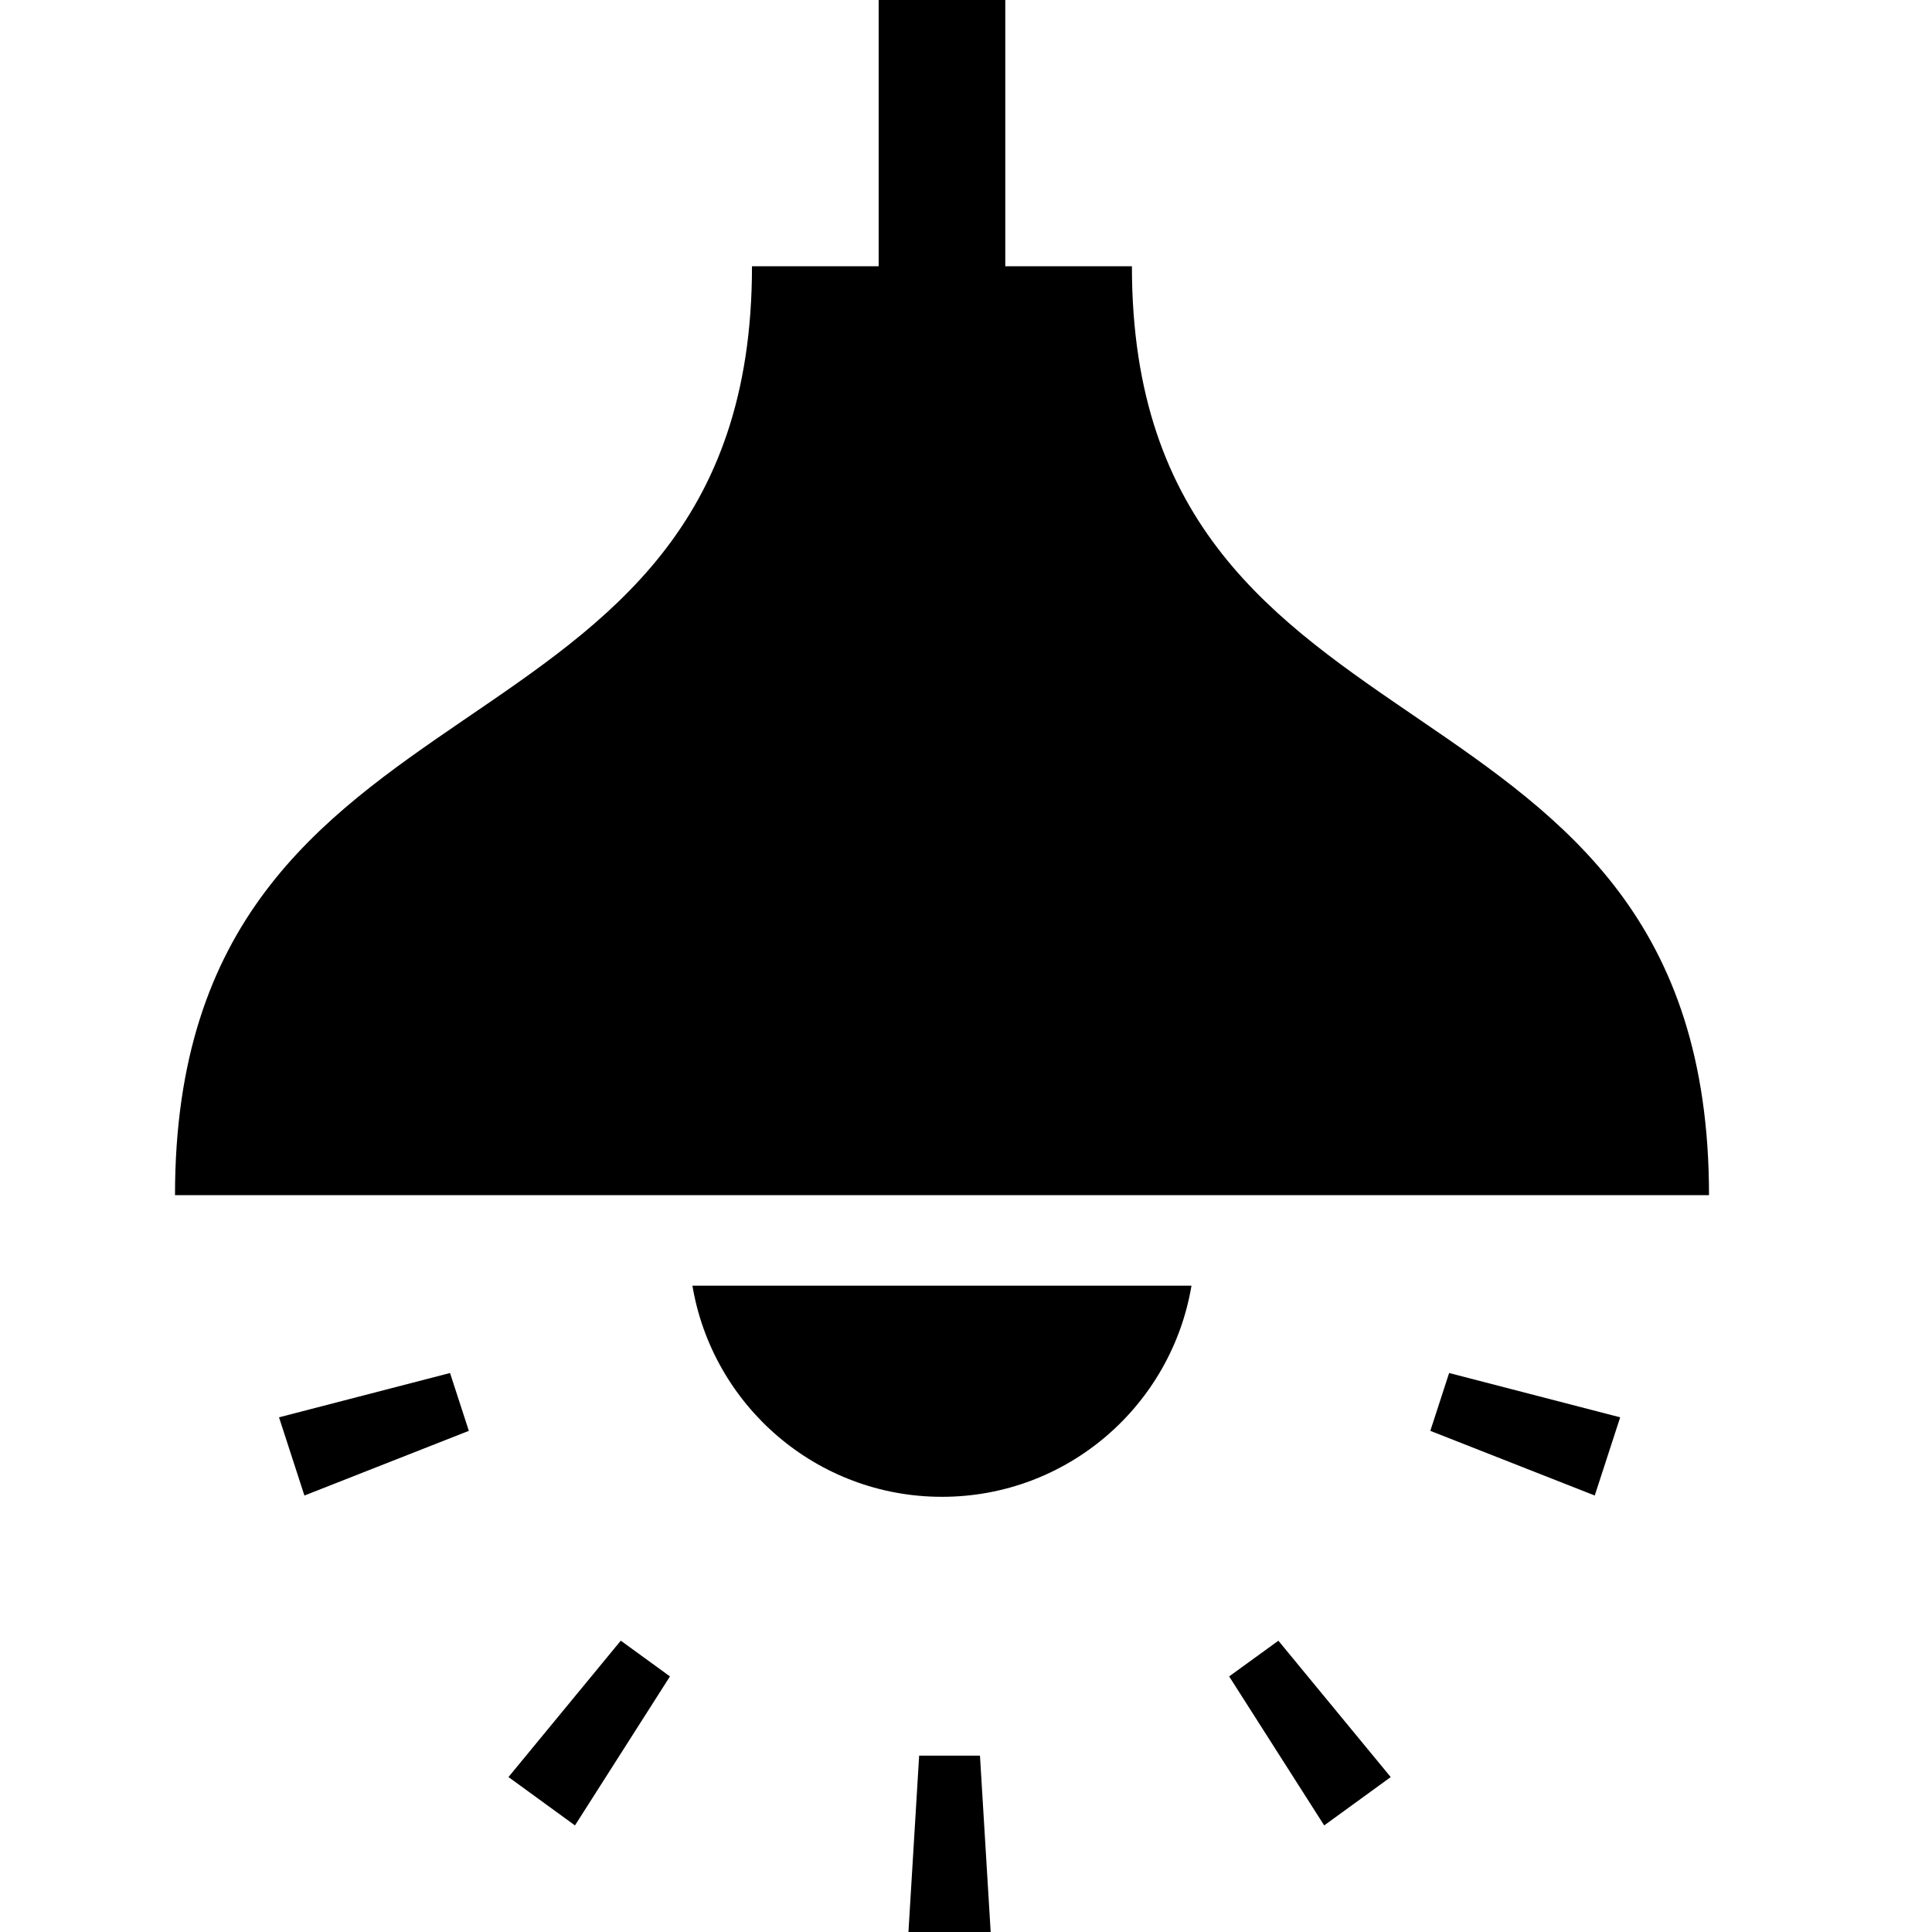
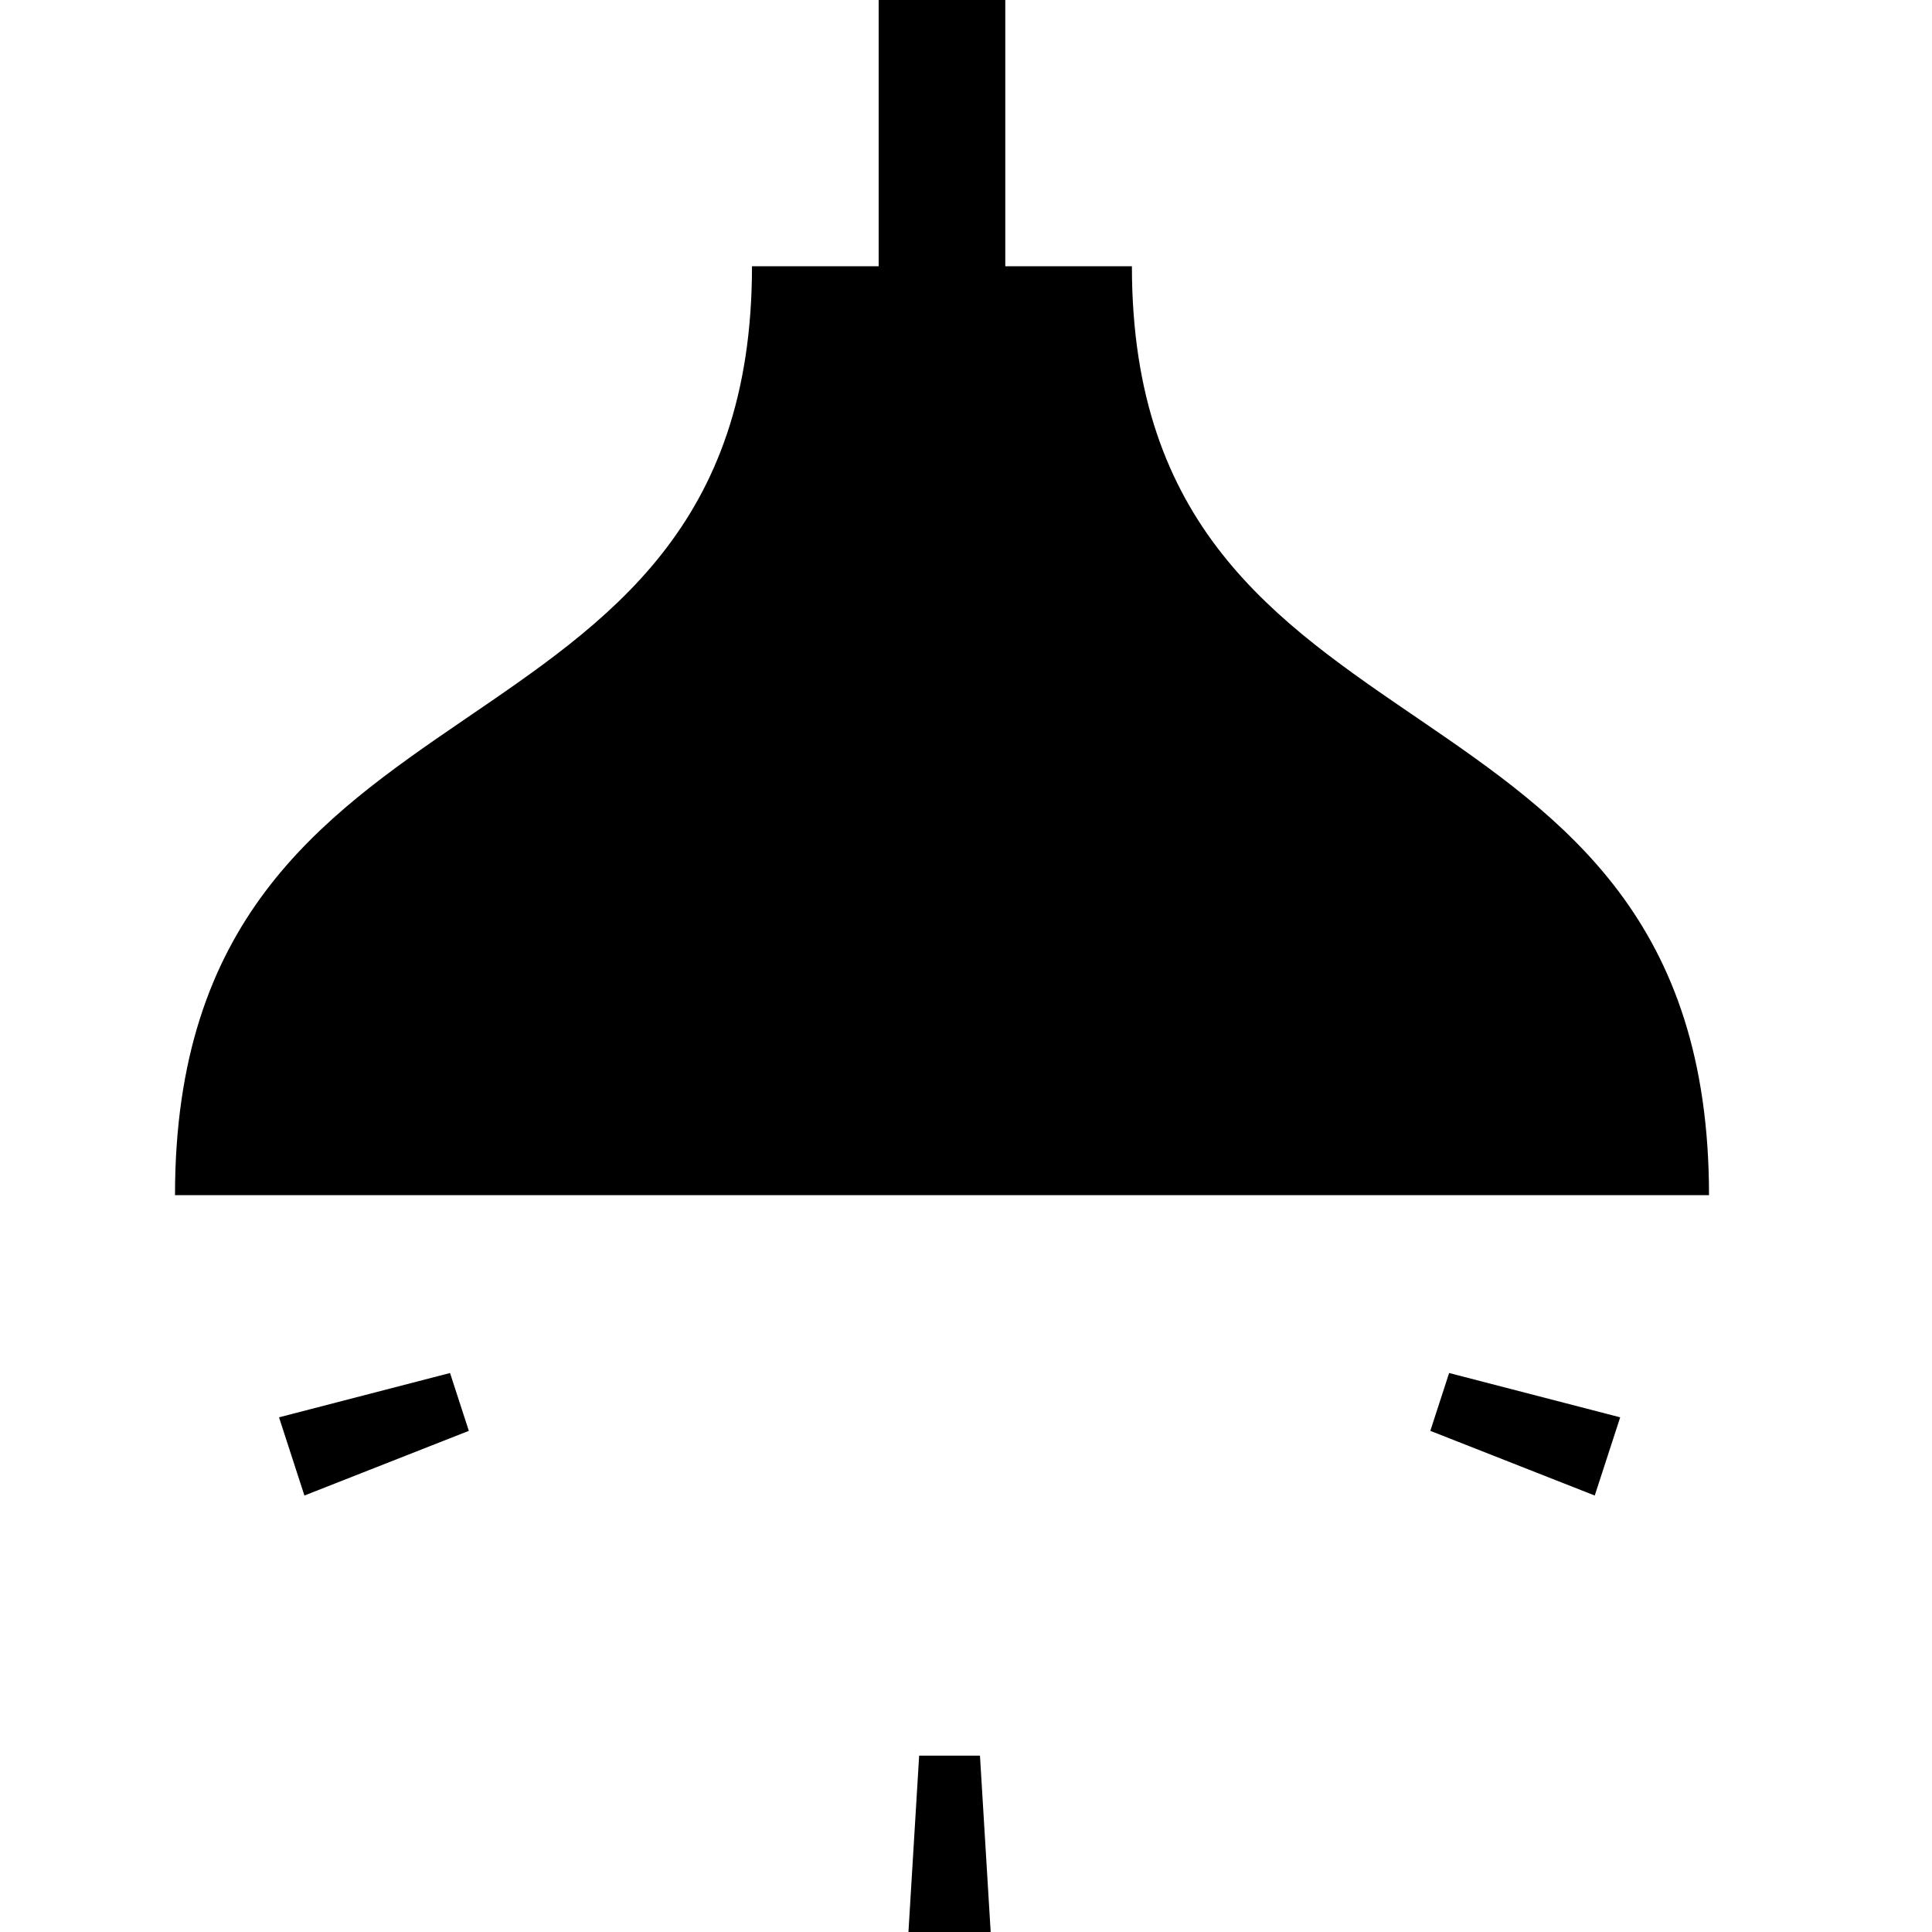
<svg xmlns="http://www.w3.org/2000/svg" version="1.1" x="0px" y="0px" width="48px" height="48px" viewBox="0 0 48 48" enable-background="new 0 0 48 48" xml:space="preserve">
  <g id="_レイヤー_1">
</g>
  <g id="_x31_">
    <g>
      <polygon points="22.836,43.619 22.57,48 24.613,48 24.347,43.619   " />
-       <polygon points="30.538,41.65 32.899,45.352 34.552,44.151 31.761,40.763   " />
      <polygon points="35.536,35.549 39.621,37.156 40.253,35.213 36.003,34.112   " />
      <polygon points="6.932,35.213 7.563,37.156 11.648,35.549 11.181,34.112   " />
-       <polygon points="12.633,44.15 14.285,45.352 16.645,41.65 15.423,40.762   " />
      <path d="M28.122,6.615h-3.146V0h-3.146v6.615h-3.147c0,12.938-14.335,9.441-14.335,23.078h38.112    C42.459,16.057,28.122,19.553,28.122,6.615z" />
-       <path d="M23.403,37.188c3.118,0,5.699-2.269,6.199-5.245H17.203C17.703,34.919,20.285,37.188,23.403,37.188z" />
    </g>
  </g>
</svg>